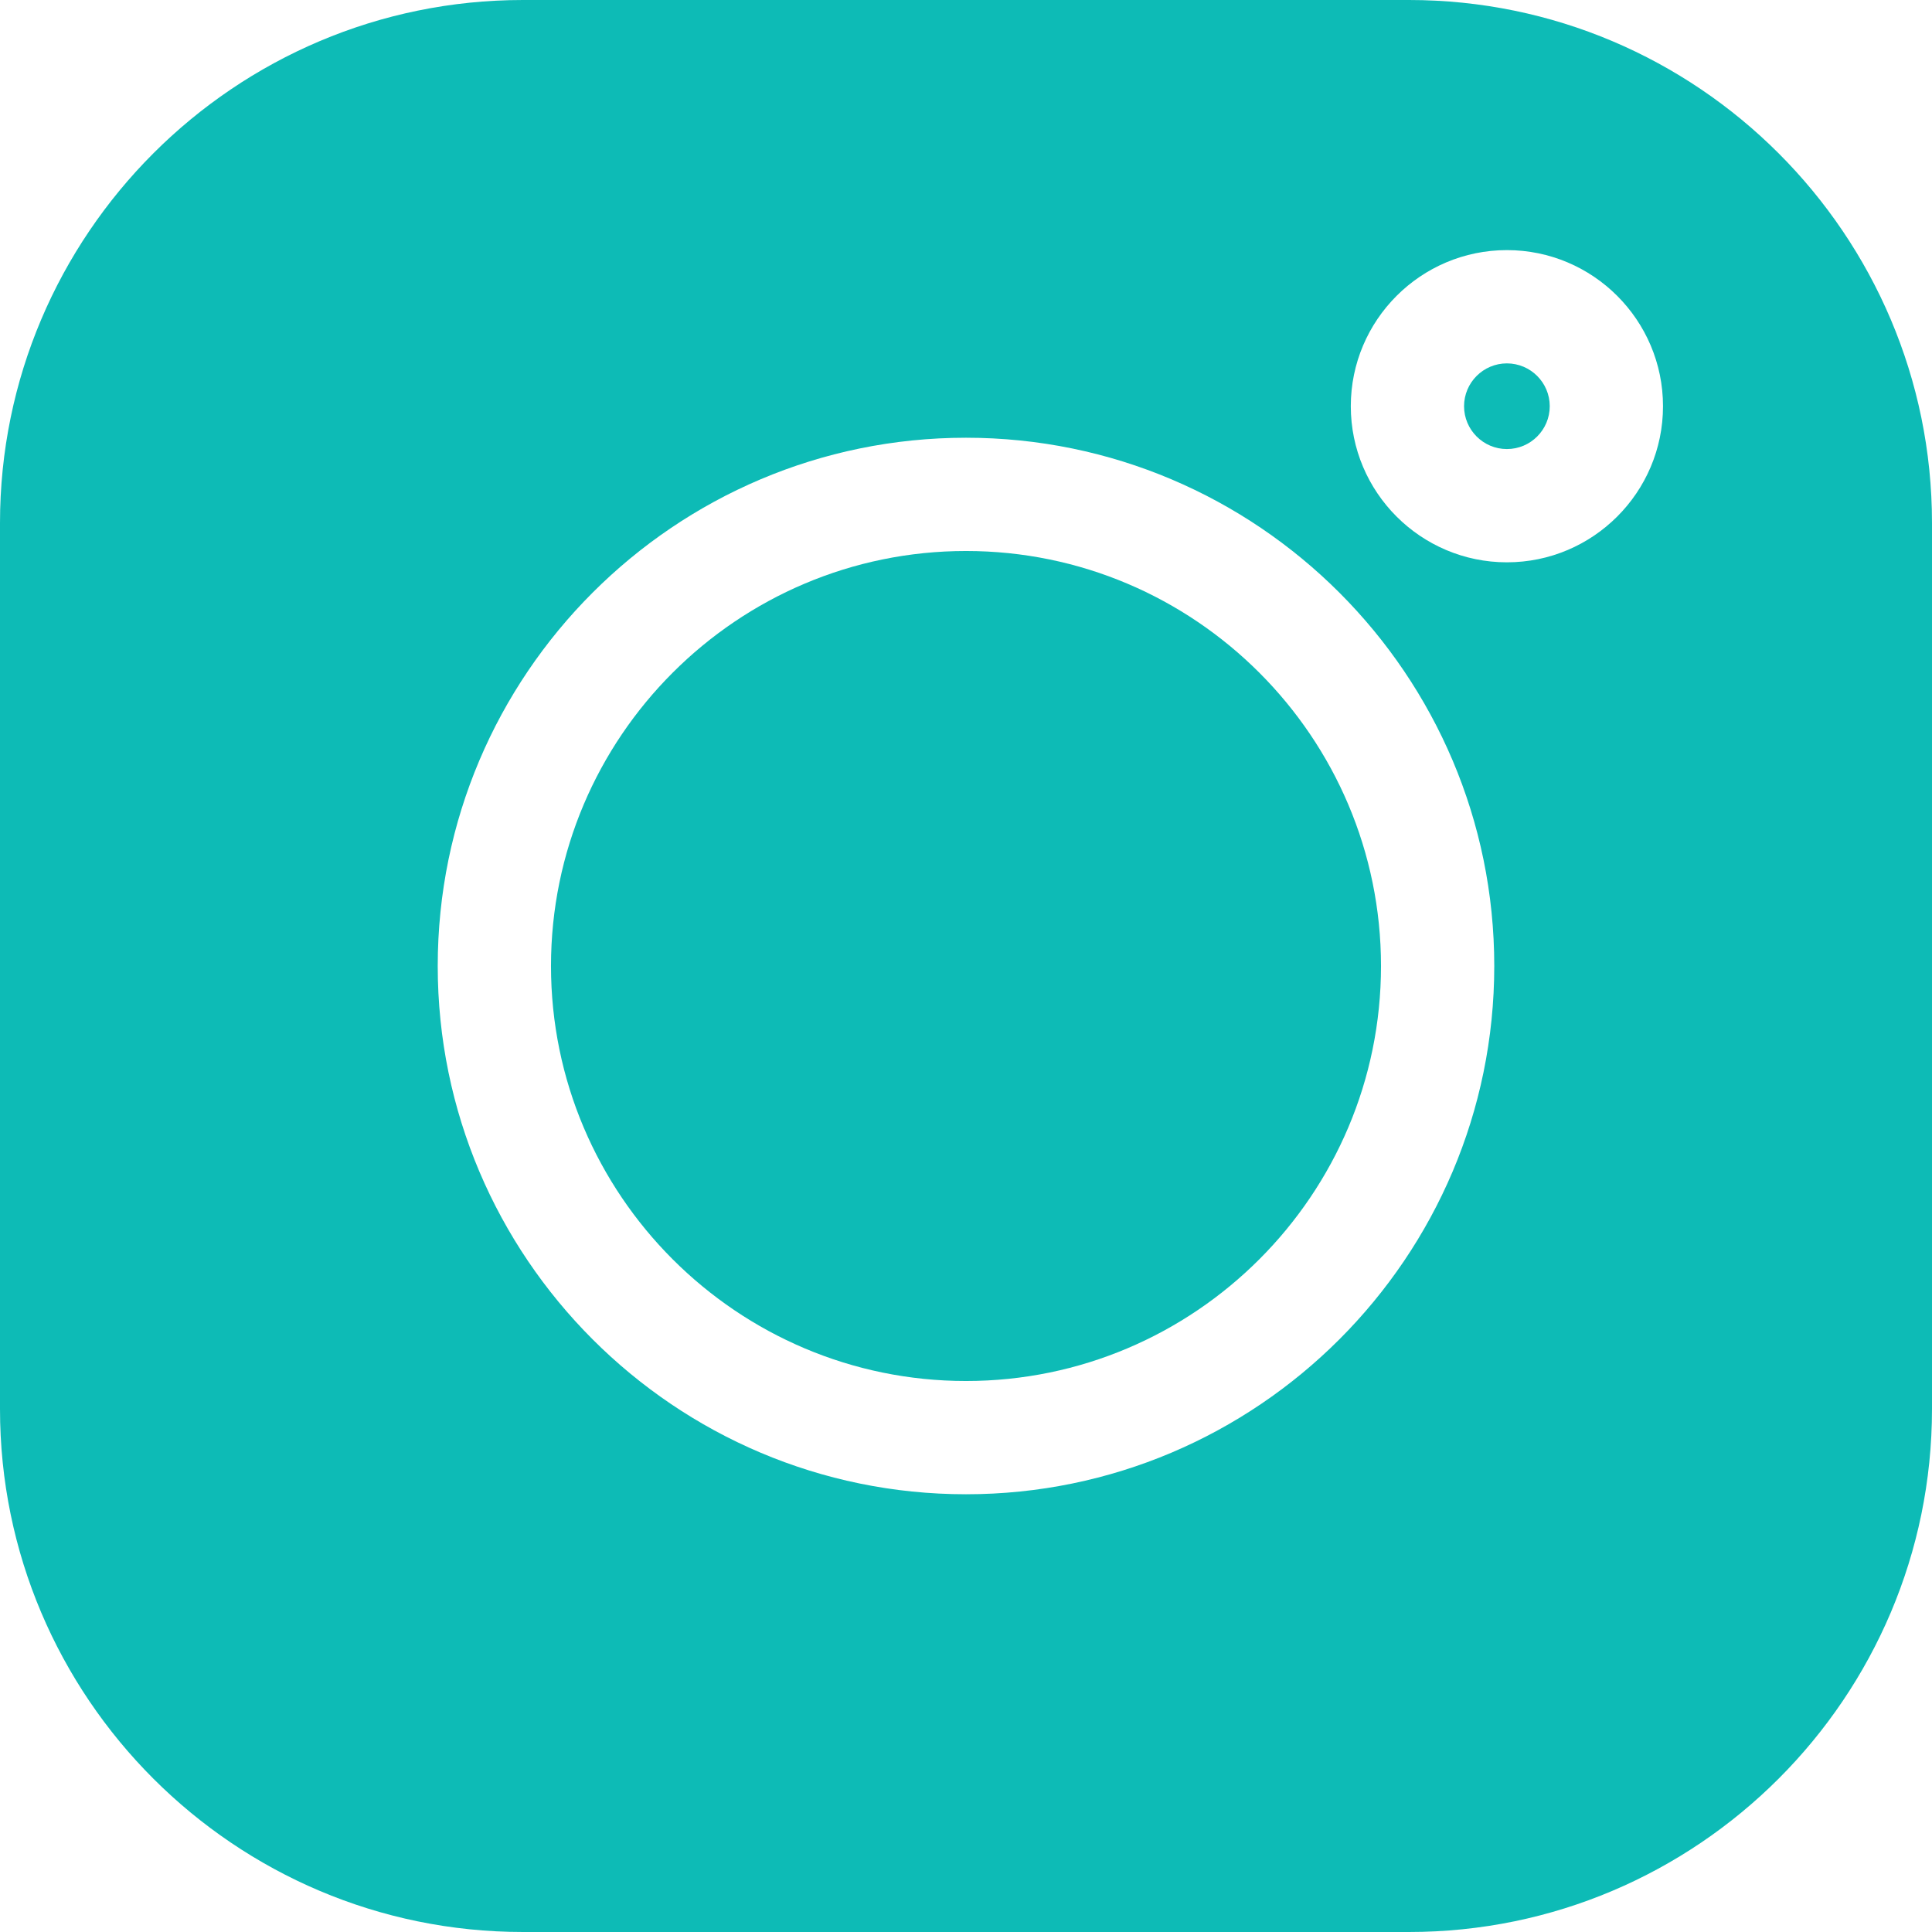
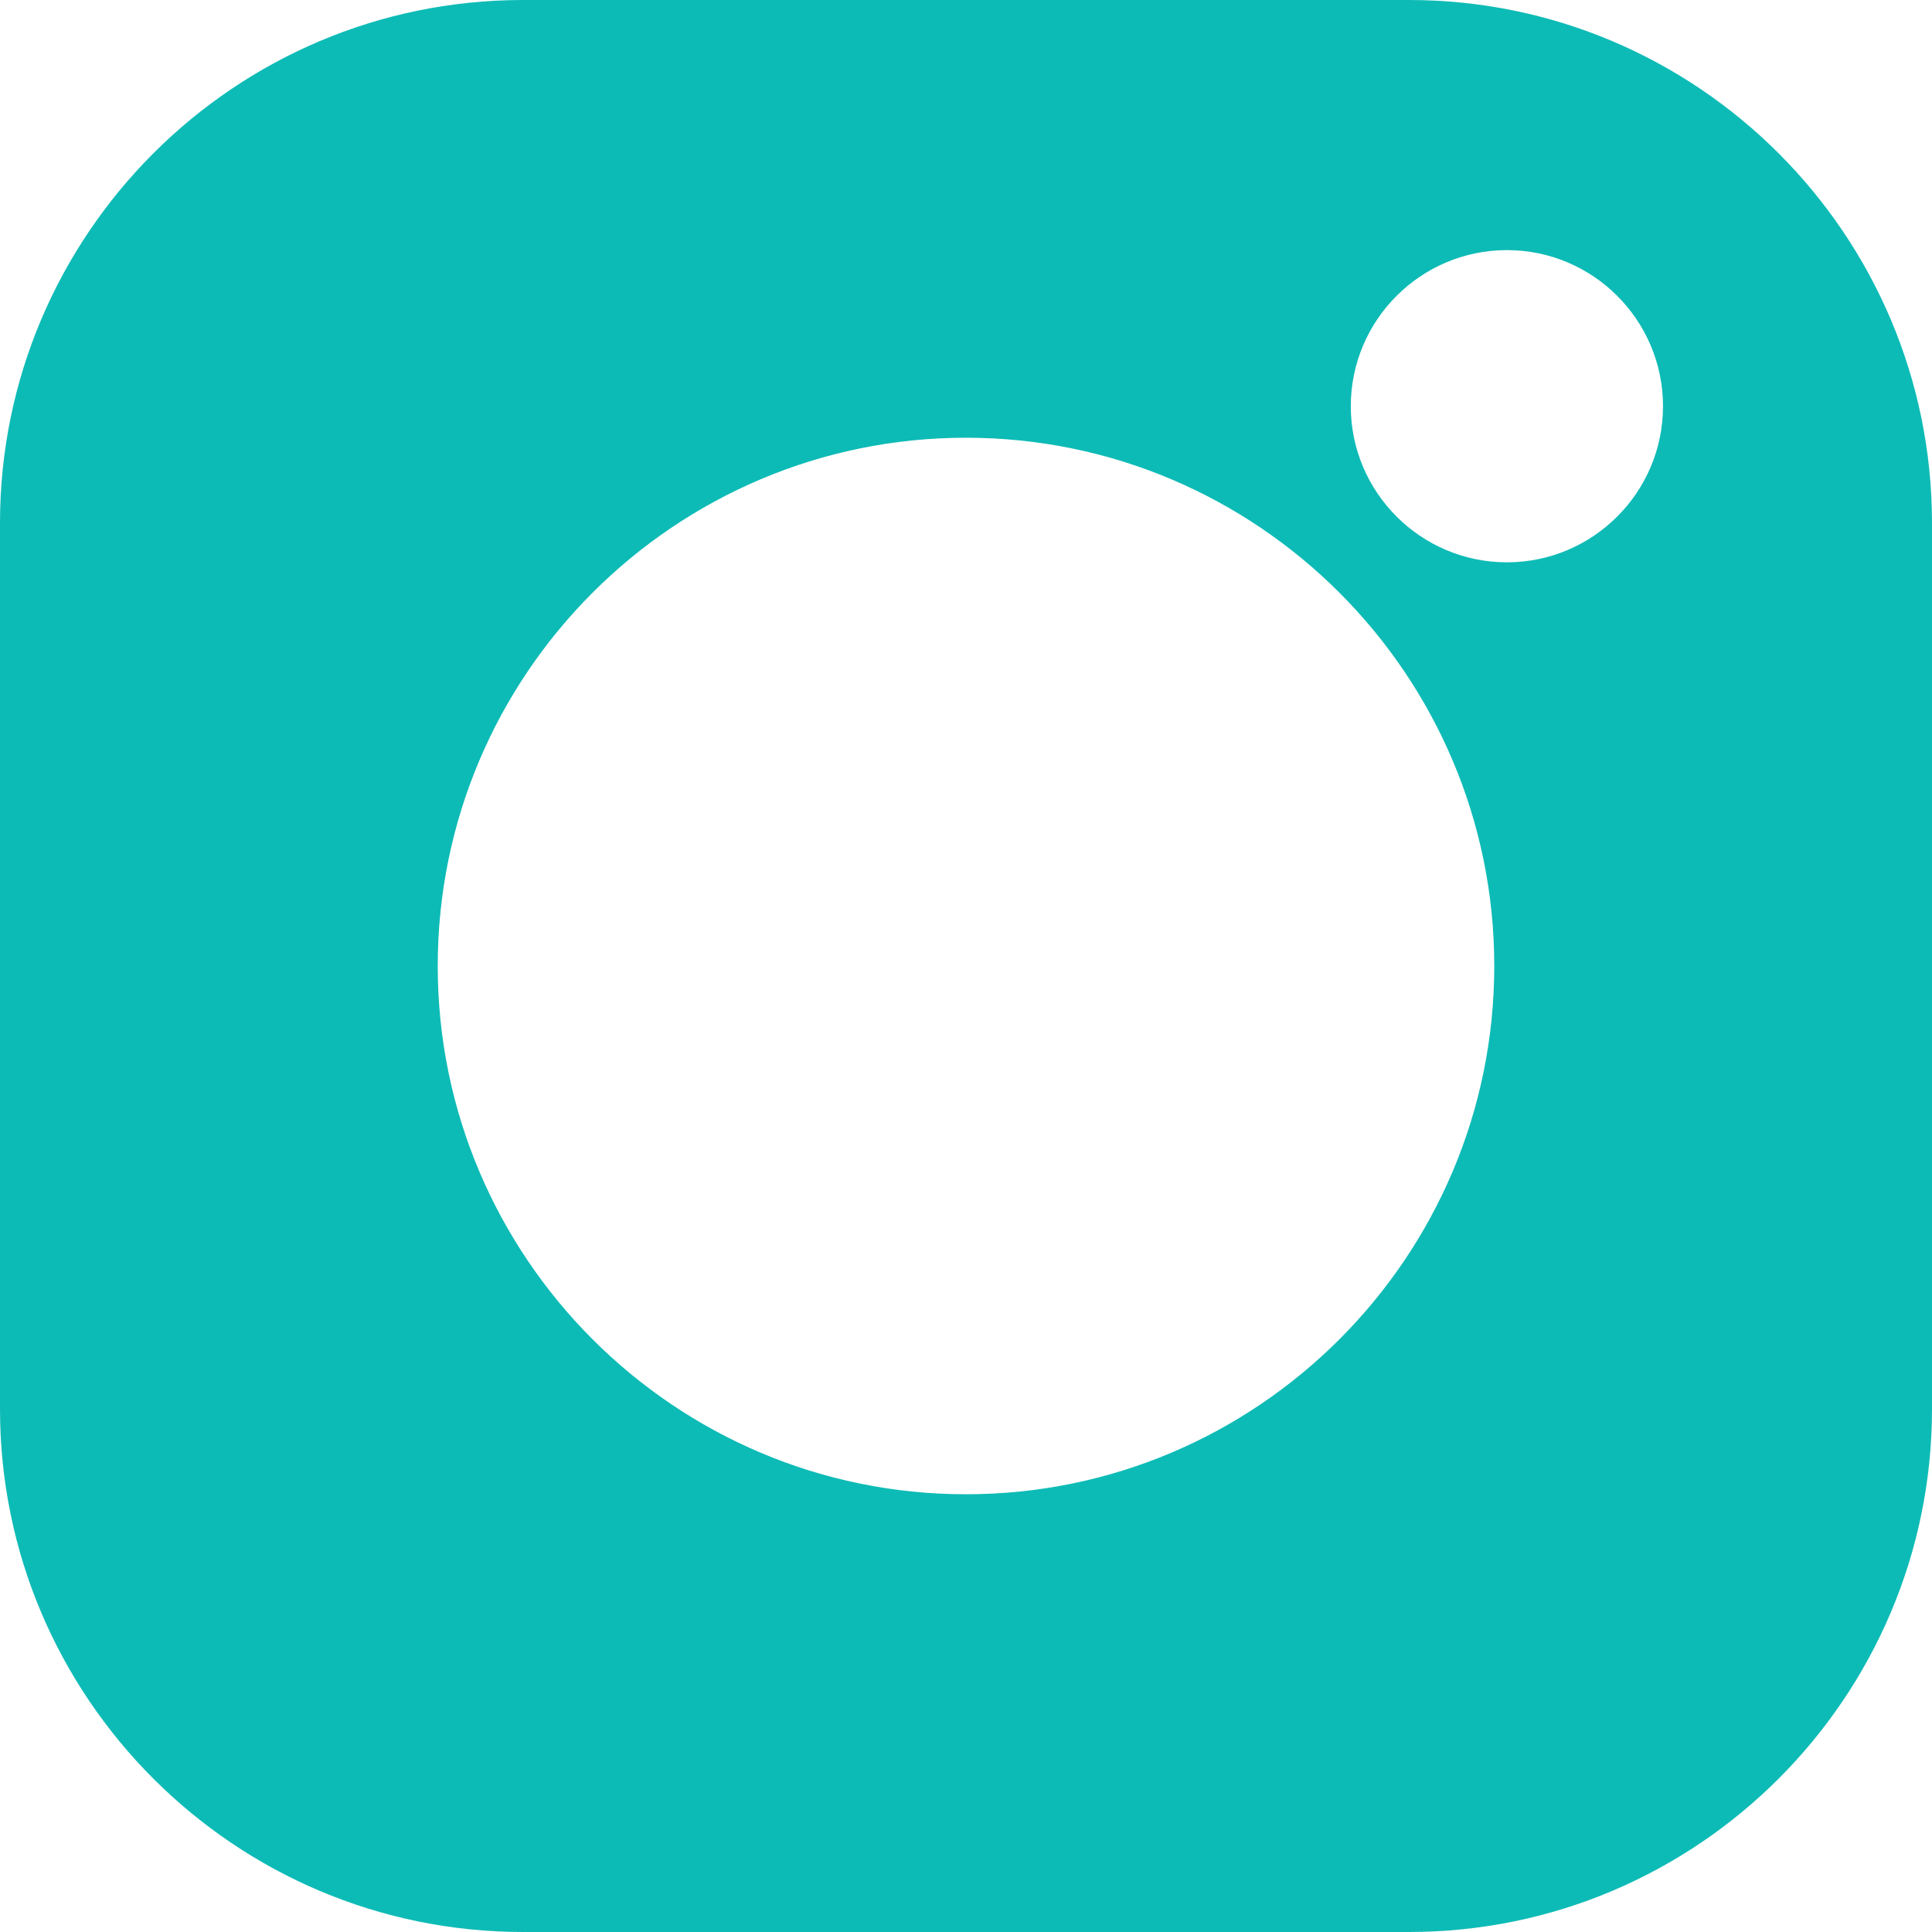
<svg xmlns="http://www.w3.org/2000/svg" width="512" height="512" viewBox="0 0 512.001 512.001" xml:space="preserve">
  <g fill="#0dbbb6">
    <path d="M373.406 0H138.594C62.172 0 0 62.172 0 138.594V373.41C0 449.828 62.172 512 138.594 512H373.41C449.828 512 512 449.828 512 373.41V138.594C512 62.172 449.828 0 373.406 0M256 395.996c-77.195 0-139.996-62.8-139.996-139.996S178.804 116.004 256 116.004 395.996 178.804 395.996 256 333.196 395.996 256 395.996M399.344 149.02c-22.813 0-41.367-18.555-41.367-41.368s18.554-41.37 41.367-41.37 41.37 18.558 41.37 41.37-18.558 41.368-41.37 41.368m0 0" data-original="#000000" />
-     <path d="M256 146.02c-60.64 0-109.98 49.335-109.98 109.98 0 60.64 49.34 109.98 109.98 109.98 60.645 0 109.98-49.34 109.98-109.98 0-60.645-49.335-109.98-109.98-109.98M399.344 96.3c-6.258 0-11.352 5.095-11.352 11.352s5.094 11.352 11.352 11.352c6.261 0 11.355-5.09 11.355-11.352 0-6.261-5.094-11.351-11.355-11.351m0 0" data-original="#000000" />
  </g>
</svg>